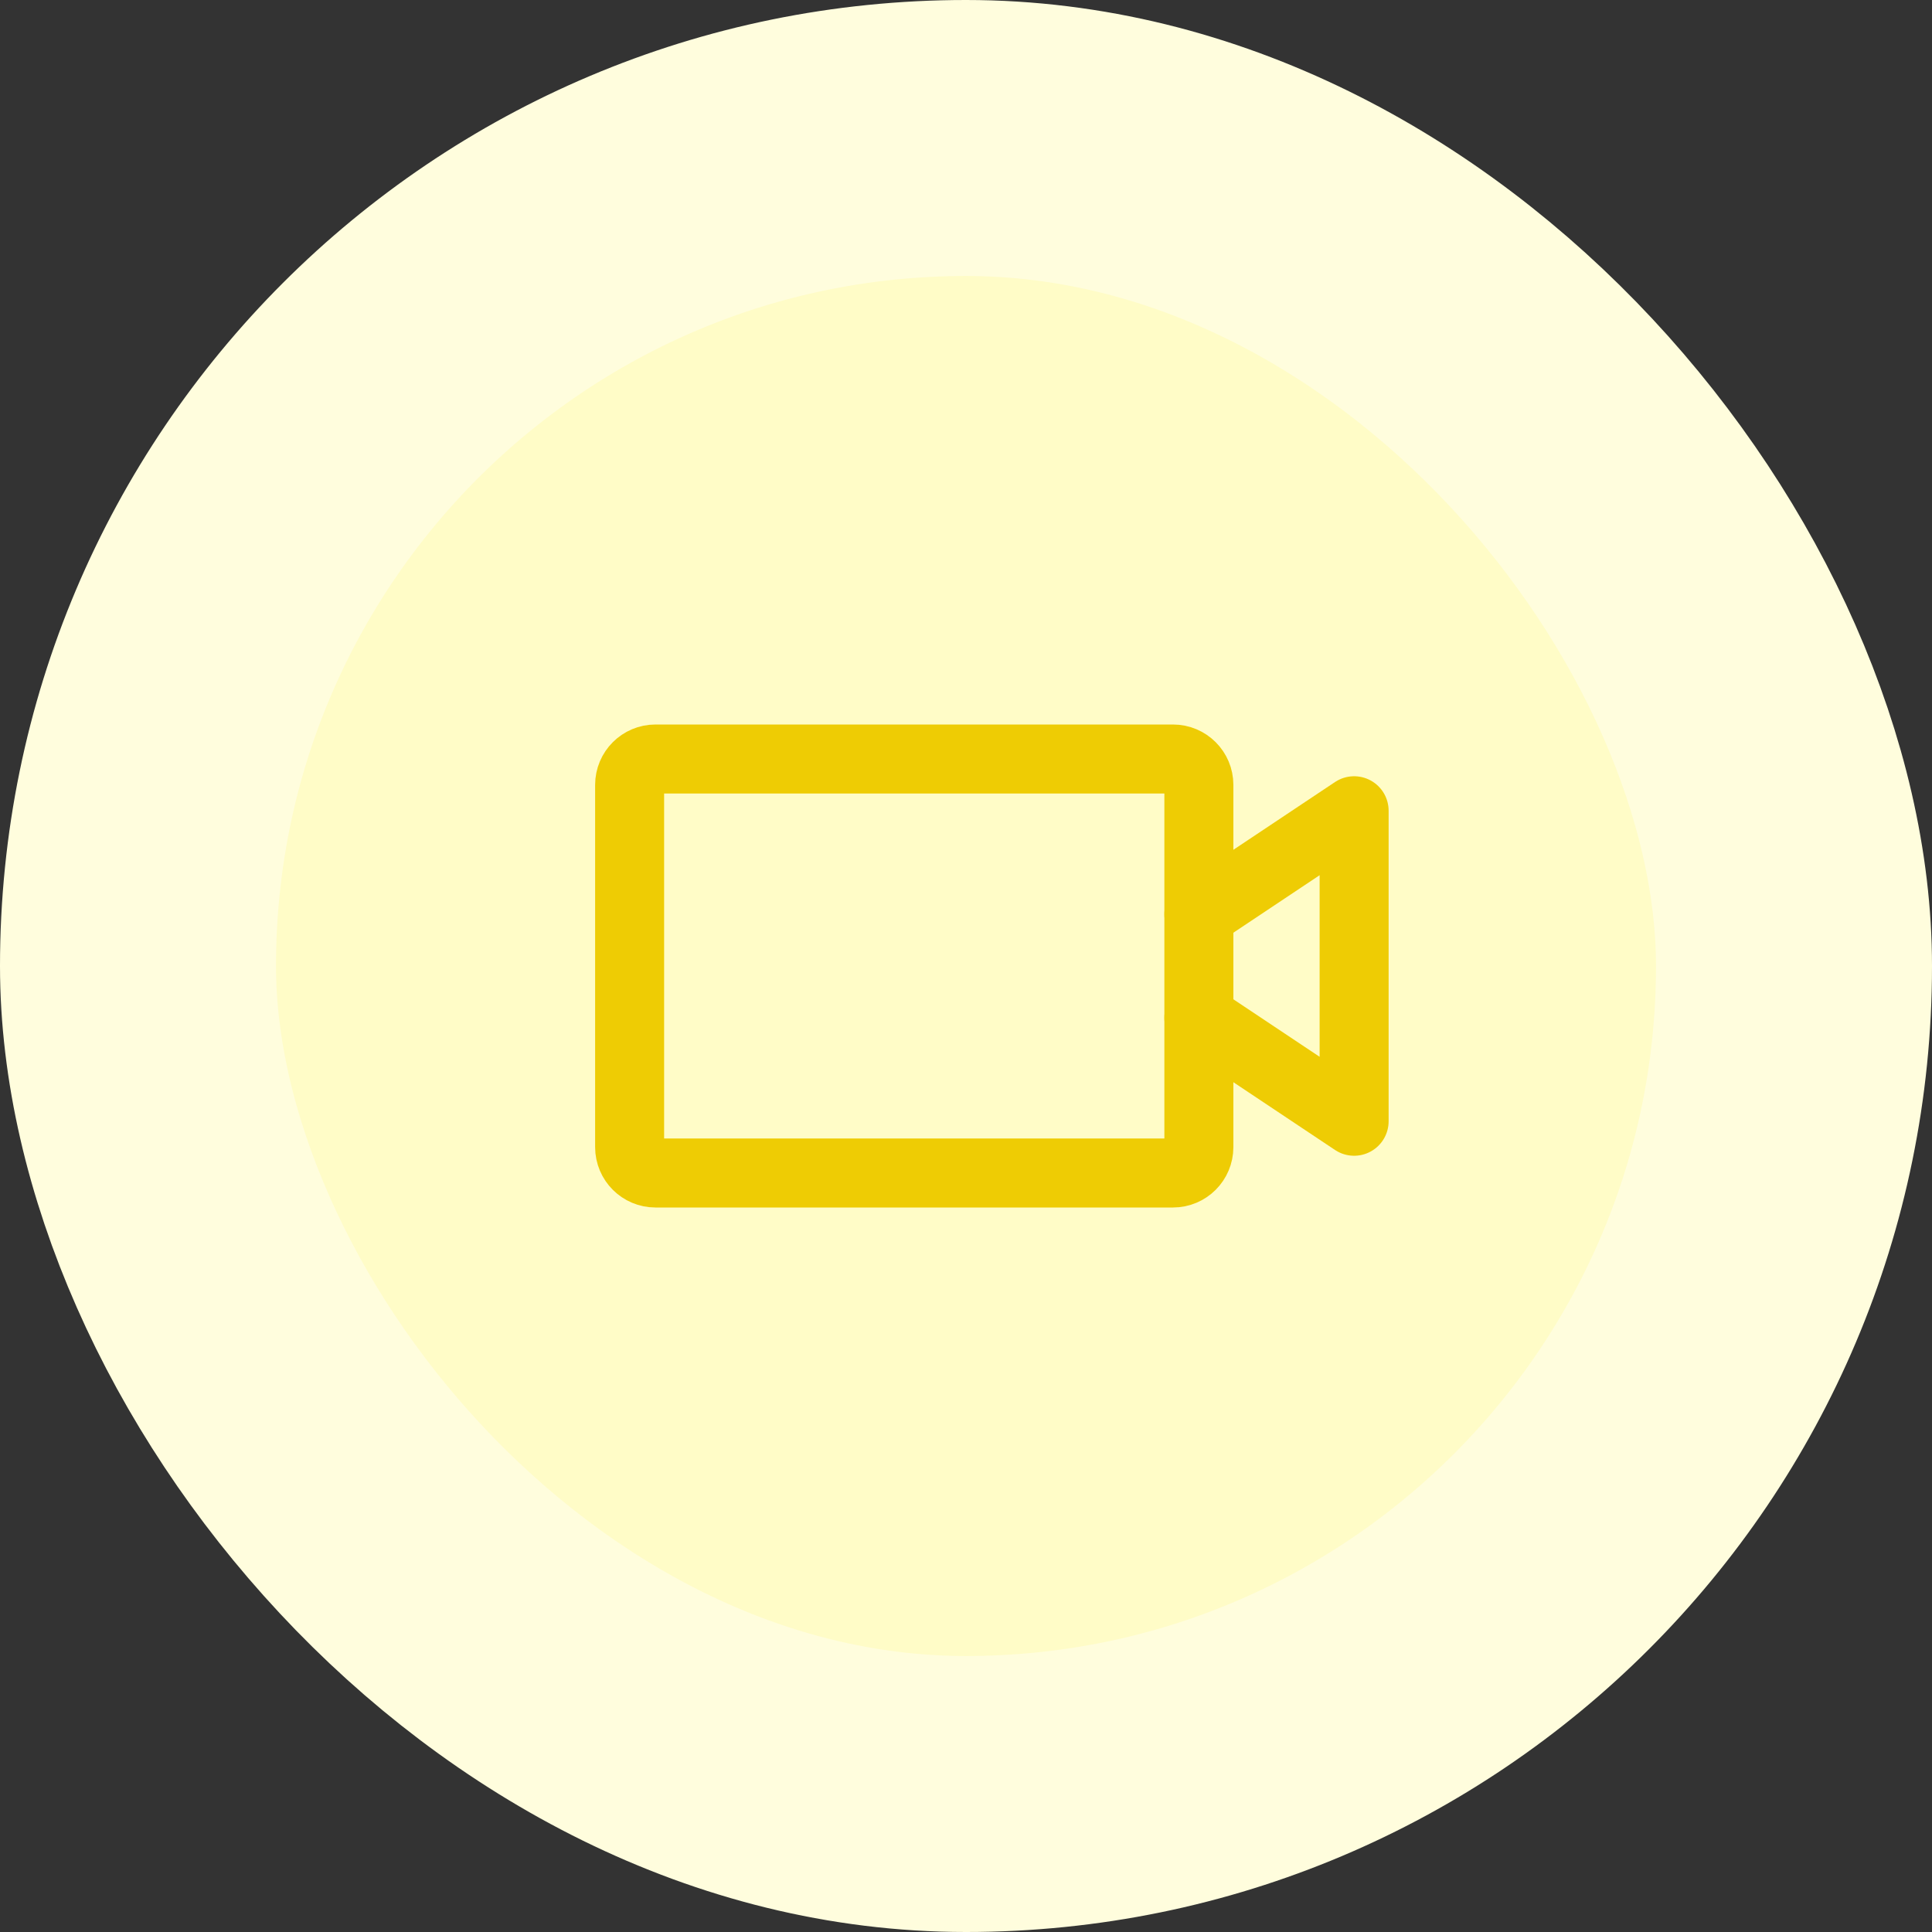
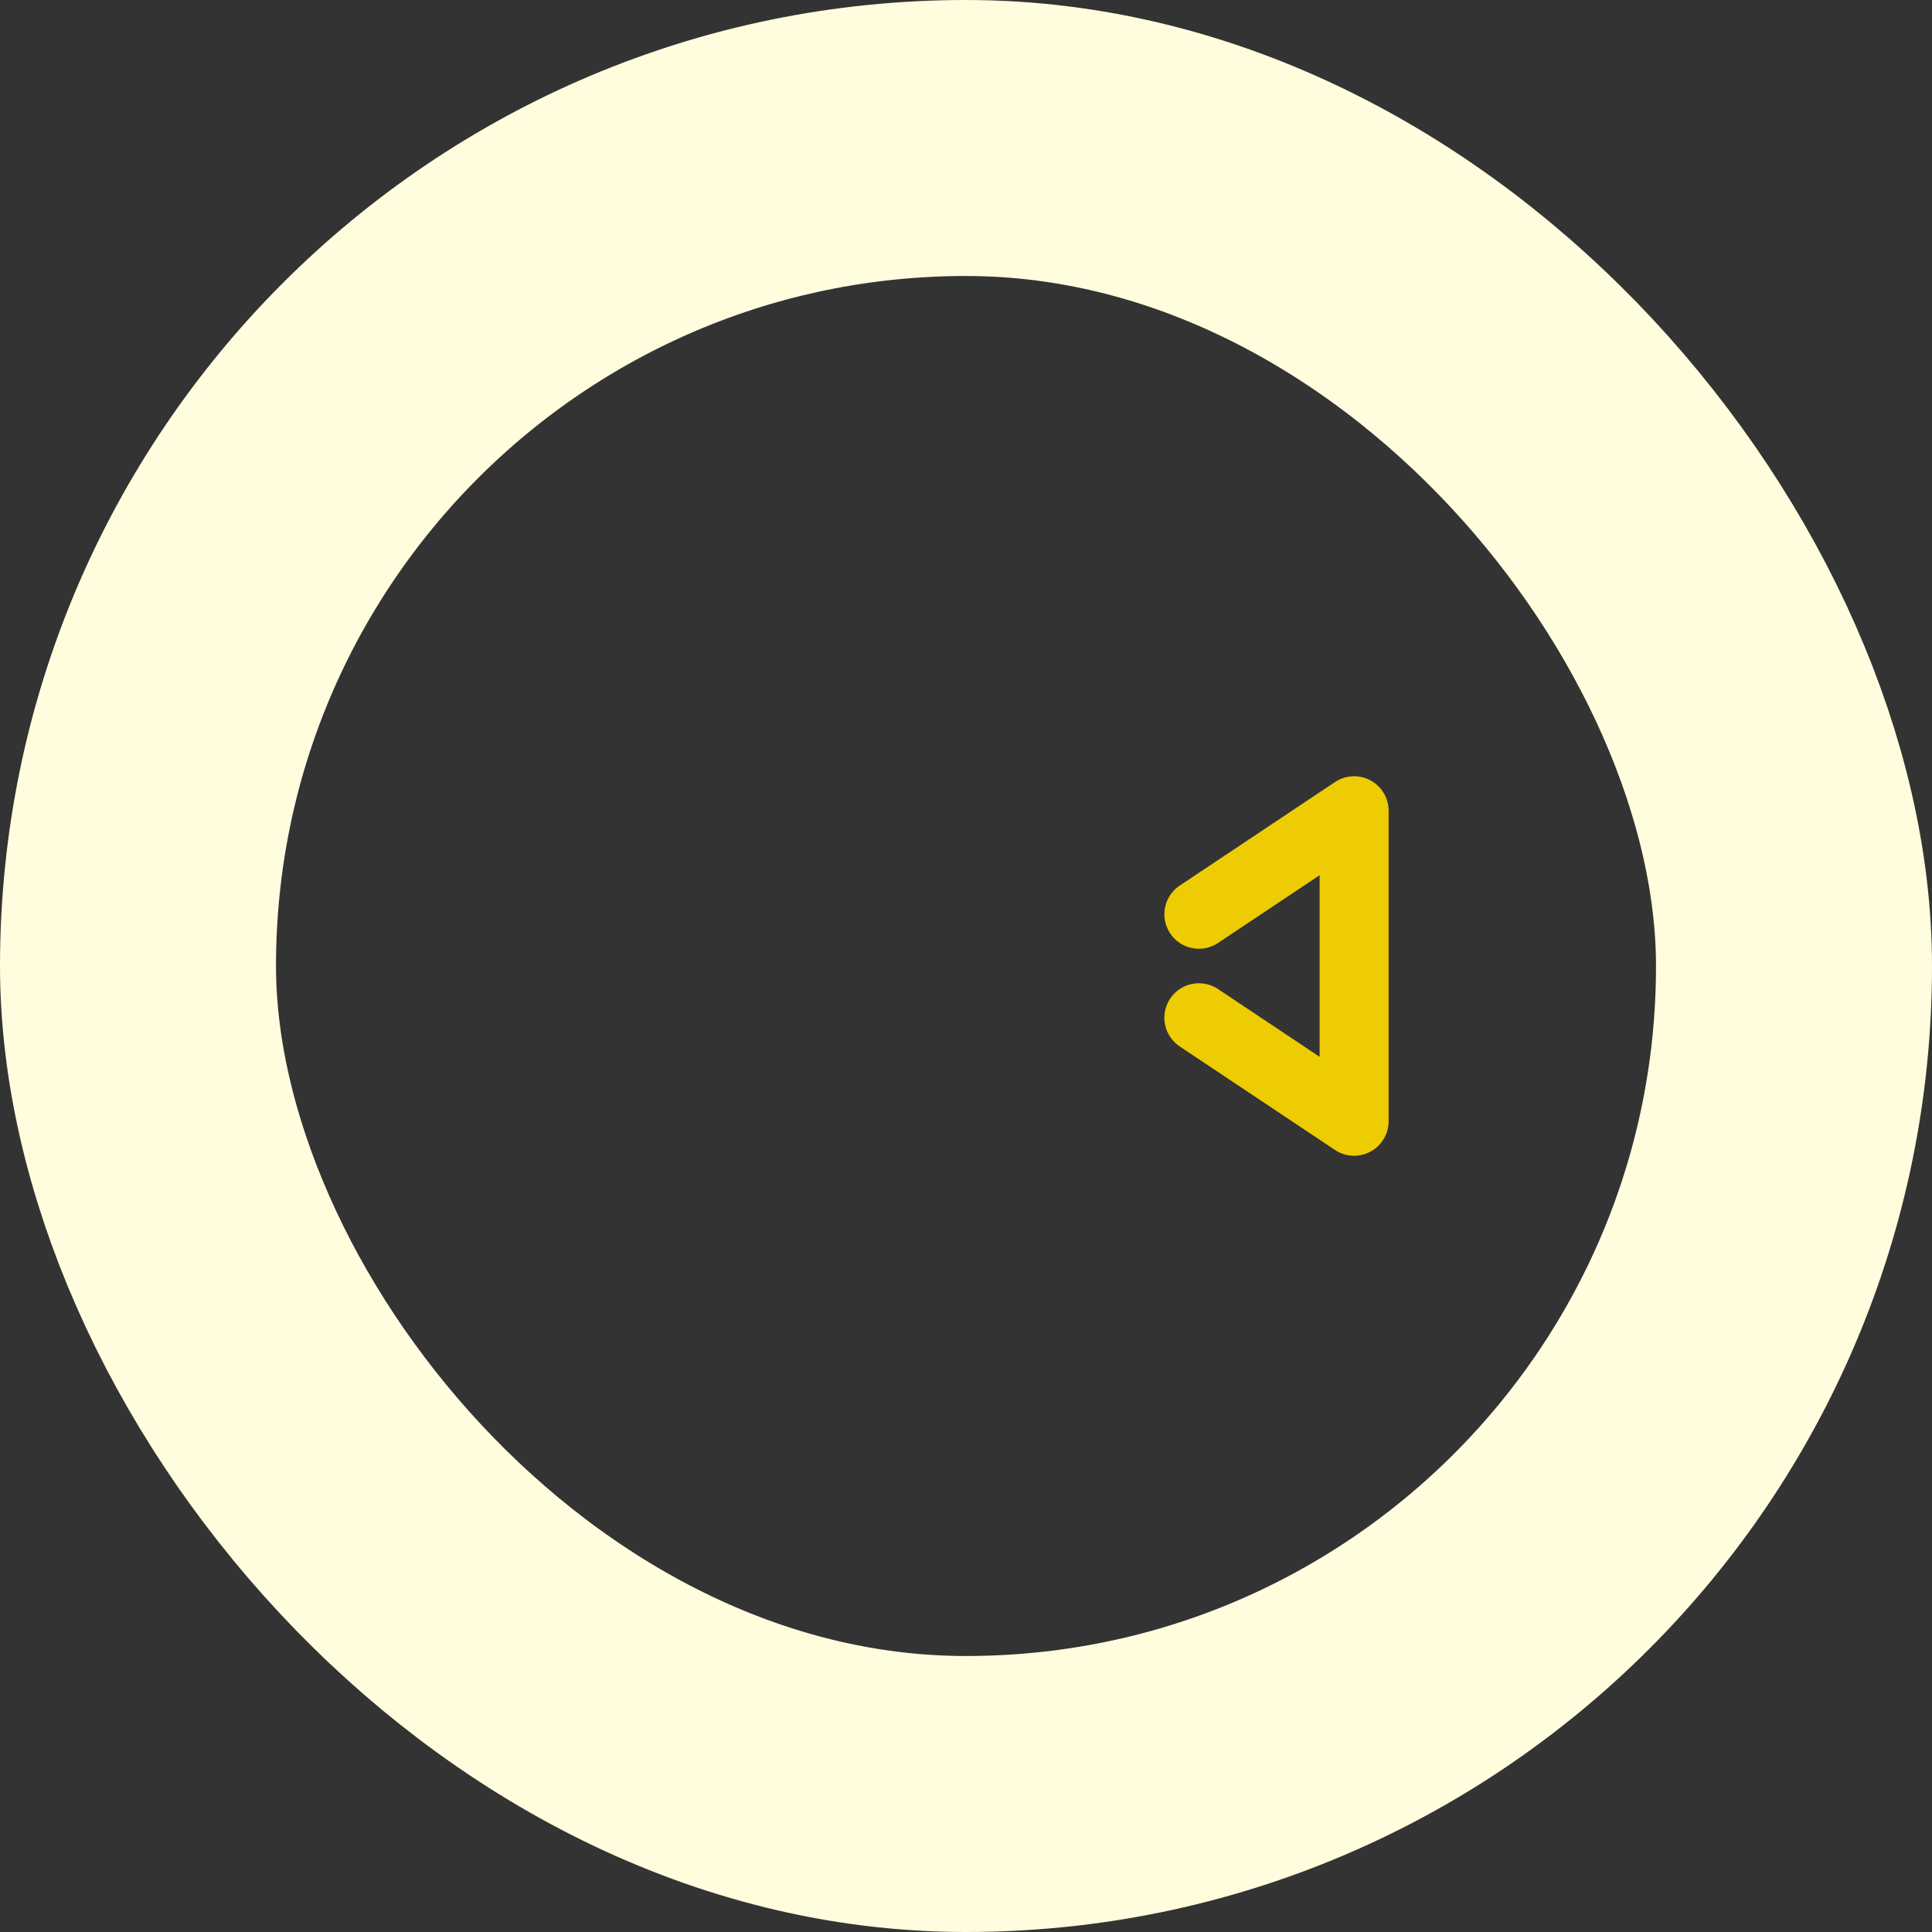
<svg xmlns="http://www.w3.org/2000/svg" width="56" height="56" viewBox="0 0 56 56" fill="none">
  <rect x="0" y="0" width="56" height="56" fill="#333333" stroke="none" />
-   <rect x="4" y="4" width="48" height="48" rx="24" fill="#FFFCC7" />
  <rect x="4" y="4" width="48" height="48" rx="24" stroke="#FFFDDD" stroke-width="8" />
-   <path d="M34 22H19C18.586 22 18.25 22.336 18.25 22.75V33.25C18.25 33.664 18.586 34 19 34H34C34.414 34 34.75 33.664 34.75 33.25V22.75C34.75 22.336 34.414 22 34 22Z" stroke="#EECC04" stroke-width="2" stroke-linecap="round" stroke-linejoin="round" />
  <path d="M34.75 26.5L39.25 23.5V32.5L34.75 29.5" stroke="#EECC04" stroke-width="2" stroke-linecap="round" stroke-linejoin="round" />
</svg>